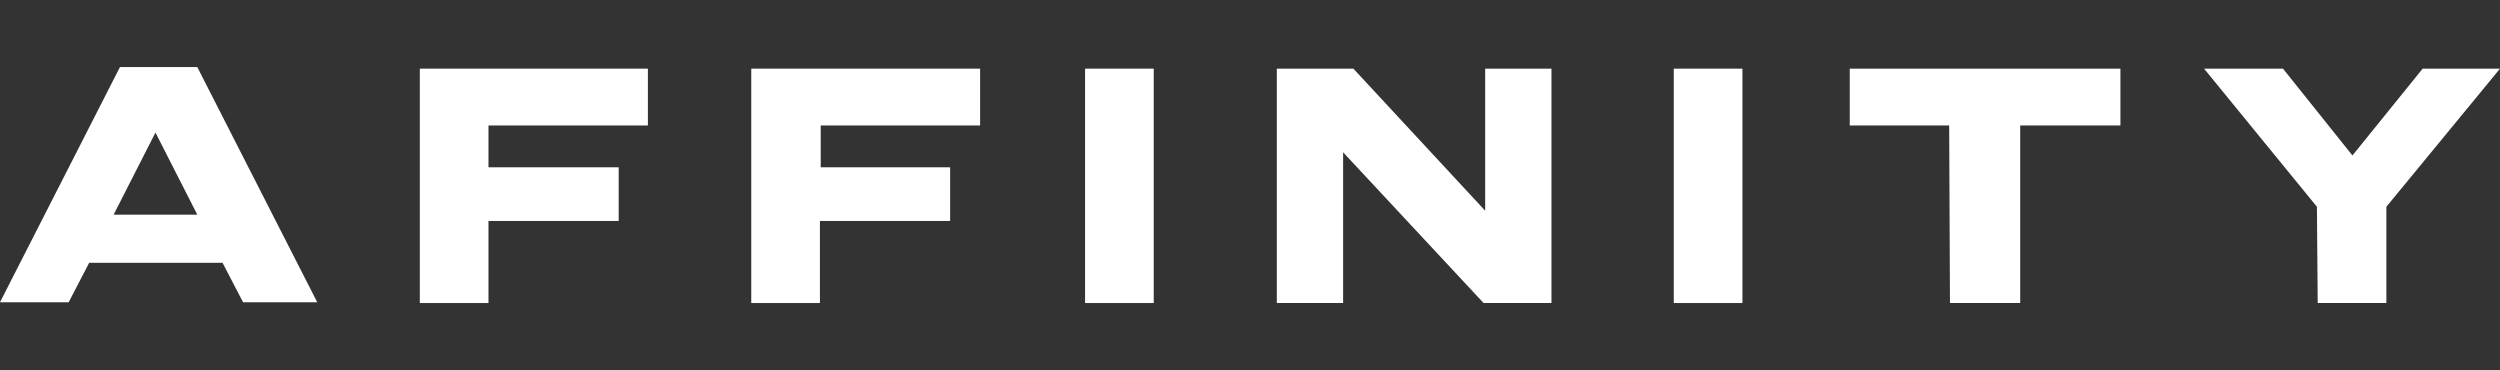
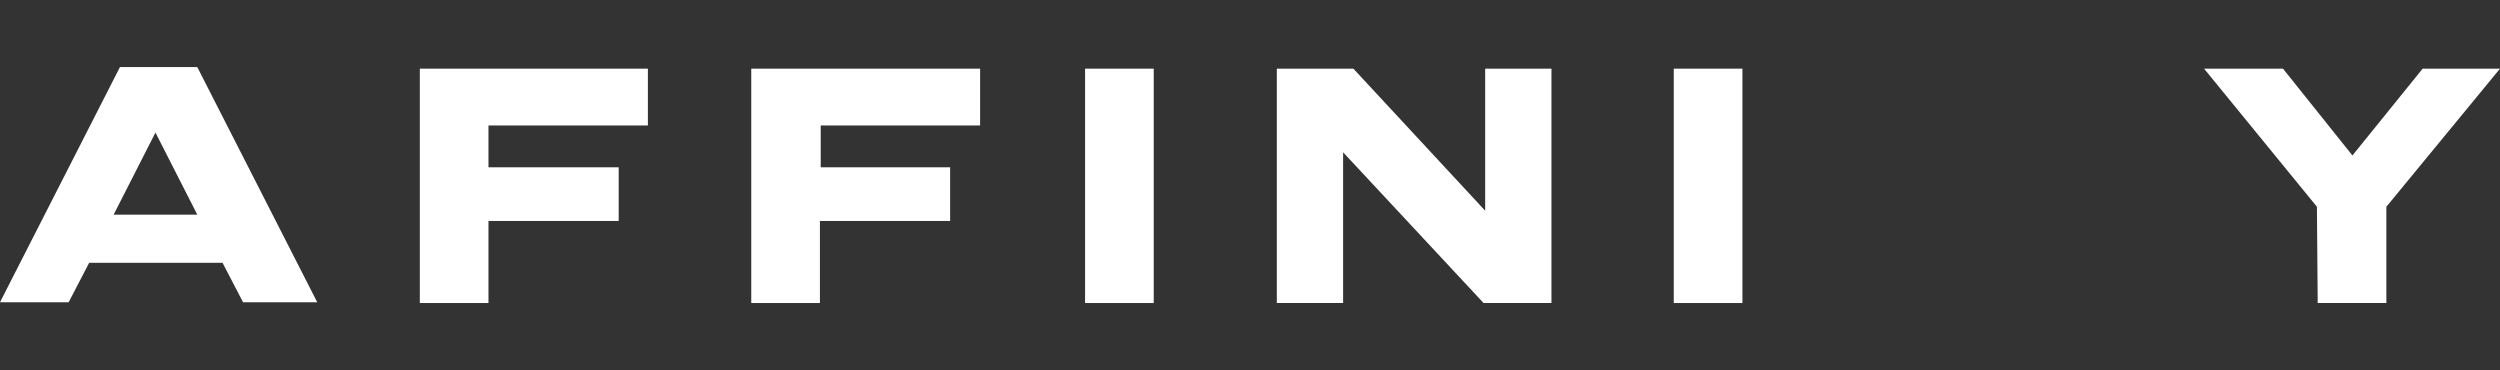
<svg xmlns="http://www.w3.org/2000/svg" version="1.1" id="Layer_4" x="0px" y="0px" viewBox="0 0 316.8 46.9" style="enable-background:new 0 0 316.8 46.9;" xml:space="preserve">
  <rect x="0" y="0" width="316.8" height="46.9" fill="#333333" stroke="none" />
  <style type="text/css">
	.st0{fill:#FFFFFF;}
</style>
  <g>
    <path class="st0" d="M15.2,8.5H25l15.2,29.8h-9.4l-2.6-5H11.3l-2.6,5H0L15.2,8.5z M25,27.2l-5.3-10.4l-5.3,10.4H25z" />
    <path class="st0" d="M53.1,8.7h29v7.2H61.9v5.3h16.5V28H61.9v10.4h-8.7V8.7H53.1z" />
    <path class="st0" d="M95.2,8.7h29v7.2H104v5.3h16.4V28h-16.5v10.4h-8.7V8.7z" />
    <path class="st0" d="M137.5,8.7h8.7v29.7h-8.7V8.7z" />
    <path class="st0" d="M161.8,8.7h9.7l16.7,18v-18h8.4v29.7H188l-17.8-19.1v19.1h-8.4L161.8,8.7L161.8,8.7z" />
    <path class="st0" d="M212.1,8.7h8.7v29.7h-8.7V8.7z" />
-     <path class="st0" d="M247,15.9h-12.6V8.7h34.3v7.2H256v22.5h-8.9L247,15.9L247,15.9z" />
    <path class="st0" d="M293.6,26.2L279.3,8.7h10l8.8,11l8.9-11h9.8l-14.4,17.5v12.2h-8.7L293.6,26.2L293.6,26.2z" />
  </g>
</svg>